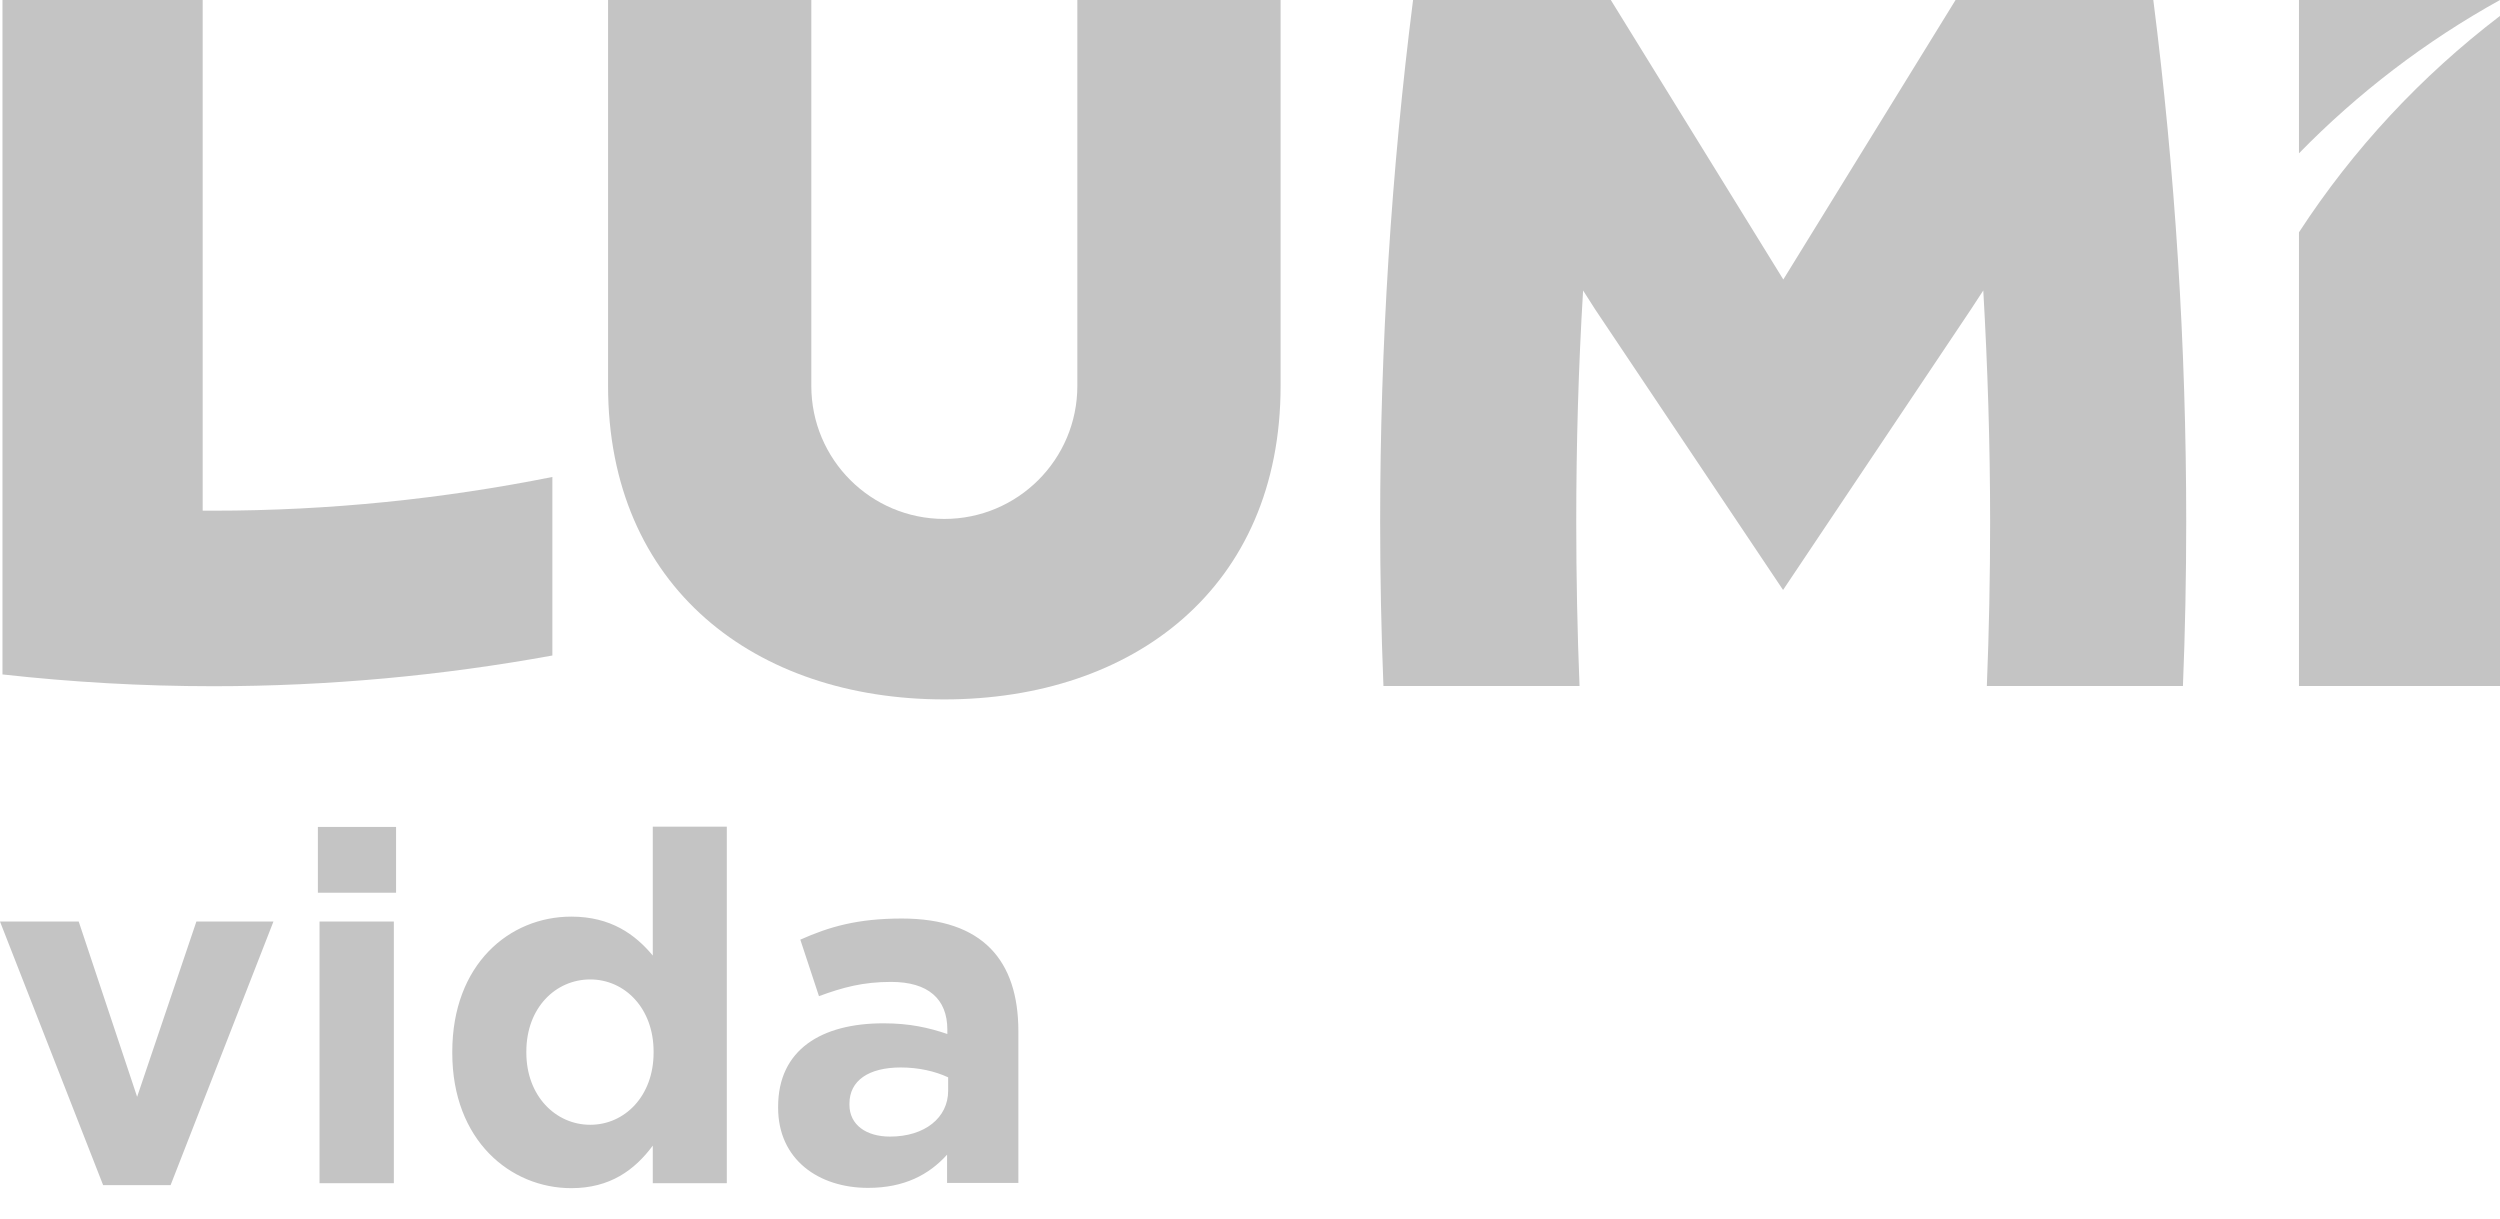
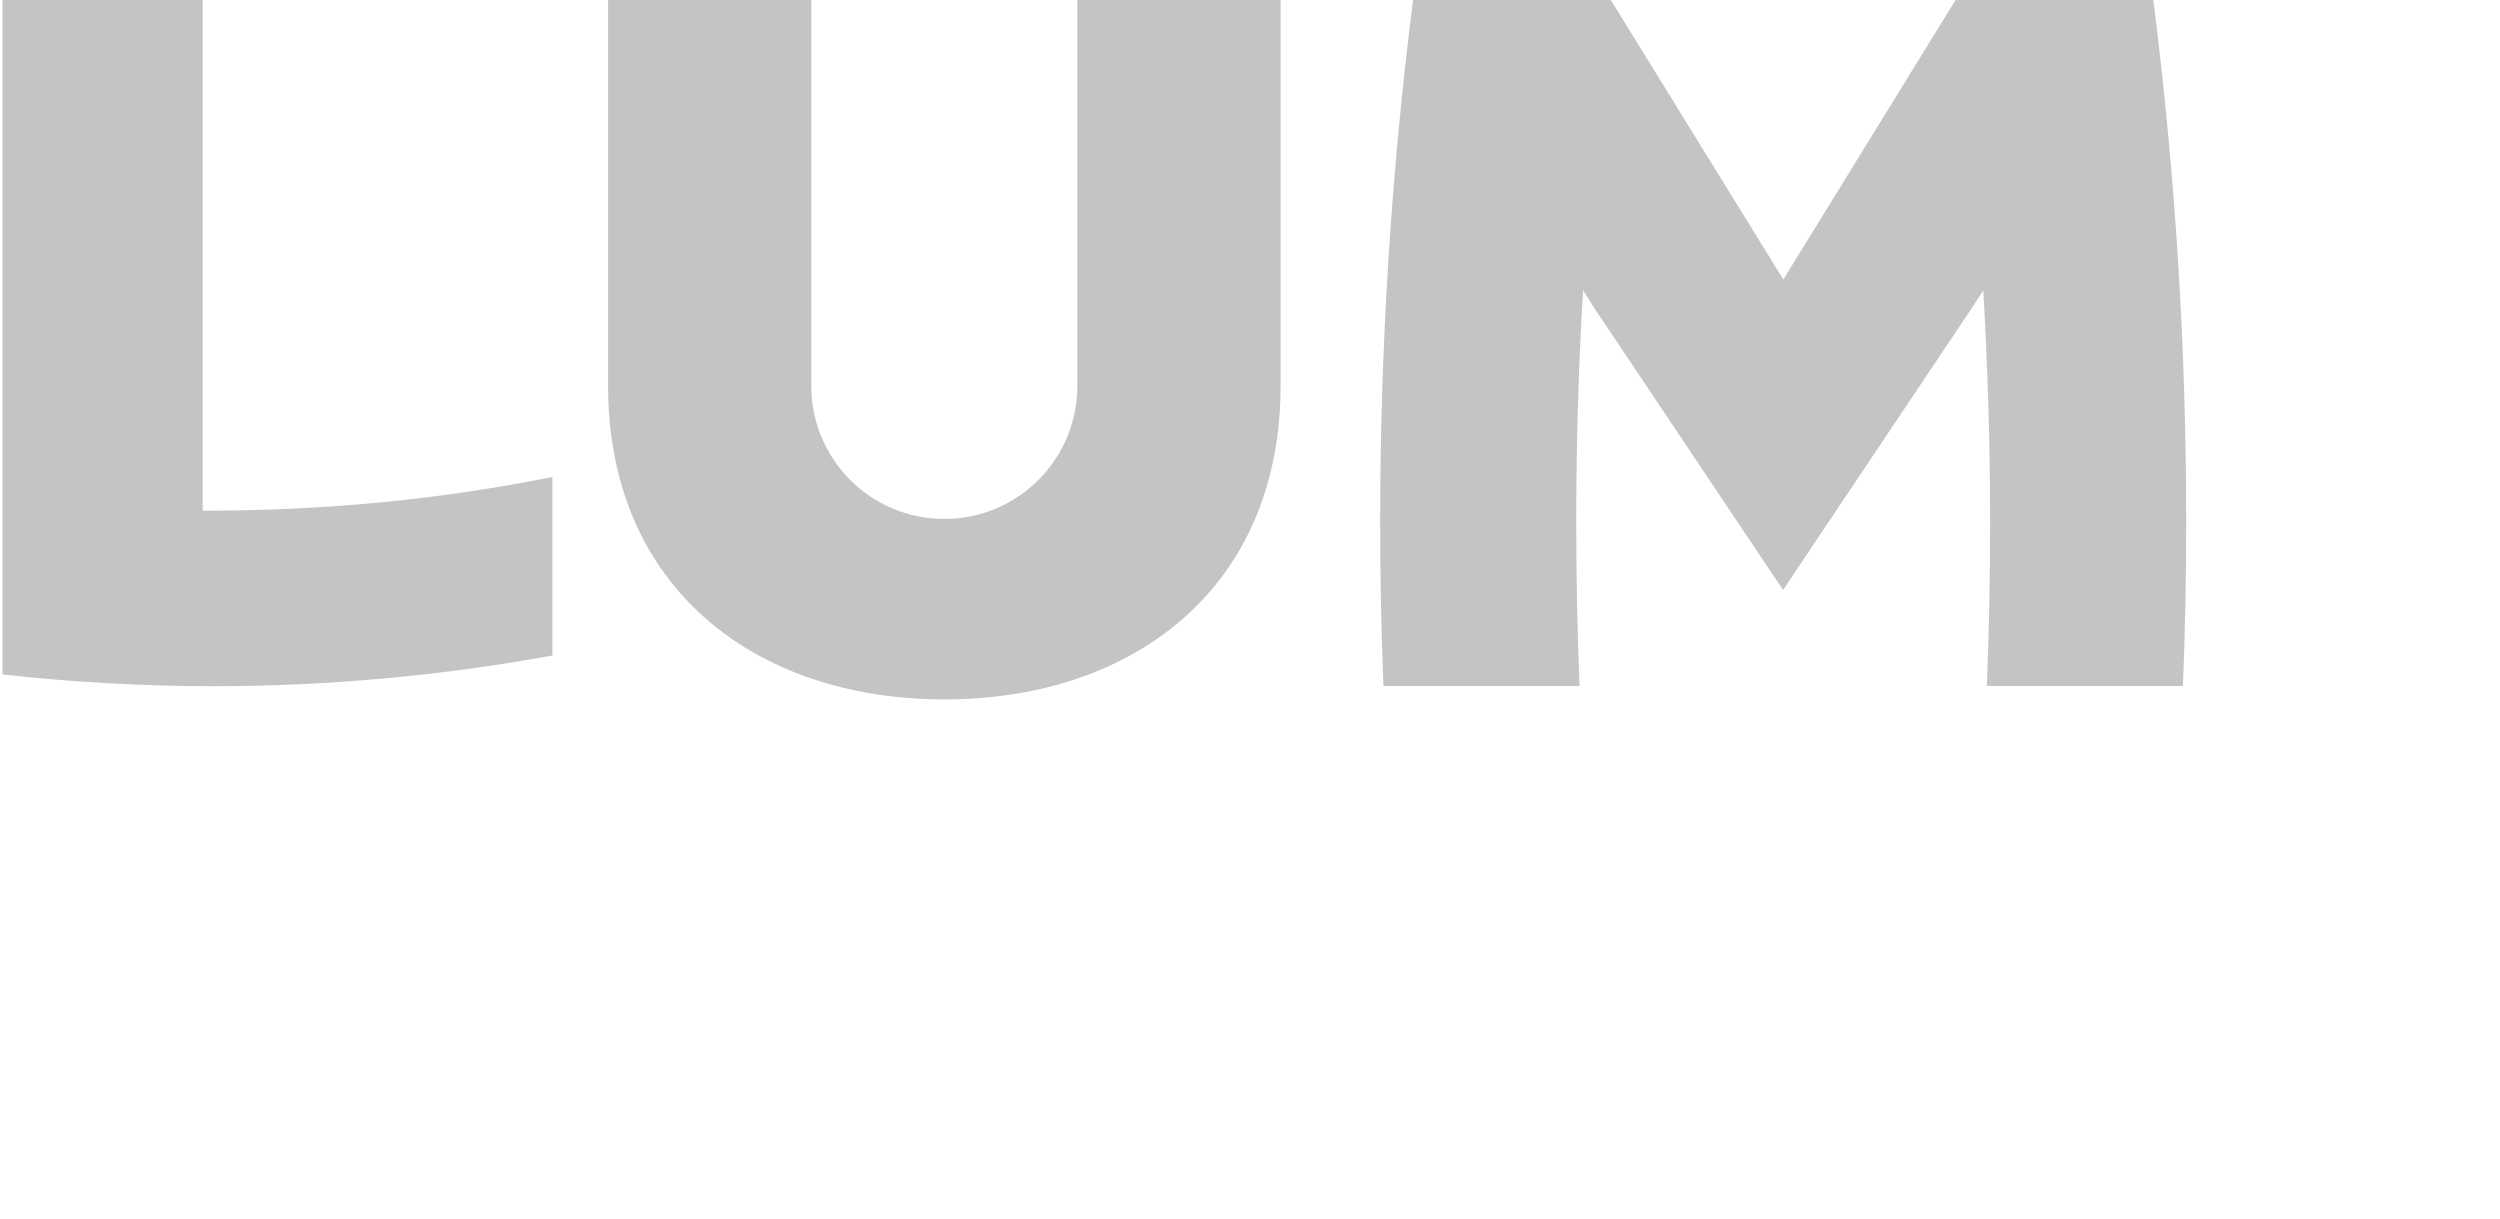
<svg xmlns="http://www.w3.org/2000/svg" width="80" height="39" viewBox="0 0 80 39" fill="none">
  <g clip-path="url(#clip0_314_875)">
    <path fill-rule="evenodd" clip-rule="evenodd" d="M51.045 9.9L57.058 18.879L63.07 9.9L63.465 9.295C63.605 11.743 63.684 14.21 63.684 16.702C63.684 18.457 63.649 20.213 63.579 21.951H69.854C69.924 20.213 69.959 18.457 69.959 16.702C69.959 11.041 69.6 5.468 68.906 0H65.115H62.578L57.066 8.944L51.546 0H49.009H45.218C44.524 5.468 44.165 11.05 44.165 16.702C44.165 18.457 44.2 20.213 44.27 21.951H50.545C50.475 20.213 50.44 18.457 50.44 16.702C50.44 14.218 50.51 11.752 50.659 9.295L51.045 9.9Z" fill="#C4C4C4" />
-     <path fill-rule="evenodd" clip-rule="evenodd" d="M80 0H73.567V4.906C75.454 2.975 77.621 1.317 80 0Z" fill="#C4C4C4" />
-     <path fill-rule="evenodd" clip-rule="evenodd" d="M80 21.951V0.509C77.481 2.431 75.296 4.775 73.567 7.434V21.951H80Z" fill="#C4C4C4" />
    <path fill-rule="evenodd" clip-rule="evenodd" d="M30.218 22.381C24.171 22.381 19.458 18.8 19.458 12.34V12.296V0H25.962V12.305V12.349C25.962 14.701 27.866 16.606 30.218 16.606C32.571 16.606 34.475 14.701 34.475 12.349V12.305V0H40.979V12.305V12.349C40.979 18.809 36.266 22.381 30.218 22.381Z" fill="#C4C4C4" />
-     <path fill-rule="evenodd" clip-rule="evenodd" d="M17.676 15.263V16.342V19.23V20.976C14.157 21.617 10.532 21.959 6.828 21.959C4.546 21.959 2.299 21.828 0.079 21.582V19.239V15.939V0H6.486V16.342C6.6 16.342 6.714 16.342 6.828 16.342C10.541 16.342 14.166 15.965 17.676 15.263Z" fill="#C4C4C4" />
-     <path fill-rule="evenodd" clip-rule="evenodd" d="M8.75 29.49H6.284L4.388 35.098L2.519 29.49H0L3.3 37.924H5.459L8.75 29.49ZM12.674 28.568V26.462H10.172V28.568H12.674ZM12.603 37.863V29.49H10.225V37.863H12.603ZM23.258 37.863V26.453H20.889V30.578C20.327 29.902 19.546 29.332 18.282 29.332C16.298 29.332 14.473 30.859 14.473 33.659V33.694C14.473 36.494 16.334 38.021 18.282 38.021C19.52 38.021 20.309 37.442 20.889 36.66V37.863H23.258ZM20.915 33.685C20.915 35.072 19.993 35.993 18.887 35.993C17.782 35.993 16.843 35.072 16.843 33.685V33.65C16.843 32.246 17.782 31.342 18.887 31.342C19.993 31.342 20.915 32.263 20.915 33.65V33.685ZM32.588 37.863V33.001C32.588 30.736 31.447 29.393 28.858 29.393C27.436 29.393 26.532 29.657 25.61 30.069L26.207 31.877C26.971 31.596 27.612 31.421 28.516 31.421C29.701 31.421 30.315 31.965 30.315 32.948V33.088C29.718 32.886 29.113 32.746 28.27 32.746C26.286 32.746 24.9 33.589 24.9 35.414V35.449C24.9 37.108 26.199 38.012 27.778 38.012C28.937 38.012 29.727 37.591 30.306 36.95V37.854H32.588V37.863ZM30.341 34.905C30.341 35.765 29.595 36.371 28.48 36.371C27.717 36.371 27.182 35.993 27.182 35.353V35.318C27.182 34.572 27.805 34.159 28.823 34.159C29.402 34.159 29.929 34.282 30.341 34.475V34.905Z" fill="#C4C4C4" />
+     <path fill-rule="evenodd" clip-rule="evenodd" d="M17.676 15.263V16.342V19.23V20.976C14.157 21.617 10.532 21.959 6.828 21.959C4.546 21.959 2.299 21.828 0.079 21.582V19.239V15.939V0H6.486V16.342C10.541 16.342 14.166 15.965 17.676 15.263Z" fill="#C4C4C4" />
  </g>
  <defs>
    <clipPath id="clip0_314_875">
      <rect width="80" height="38.021" fill="white" />
    </clipPath>
  </defs>
</svg>